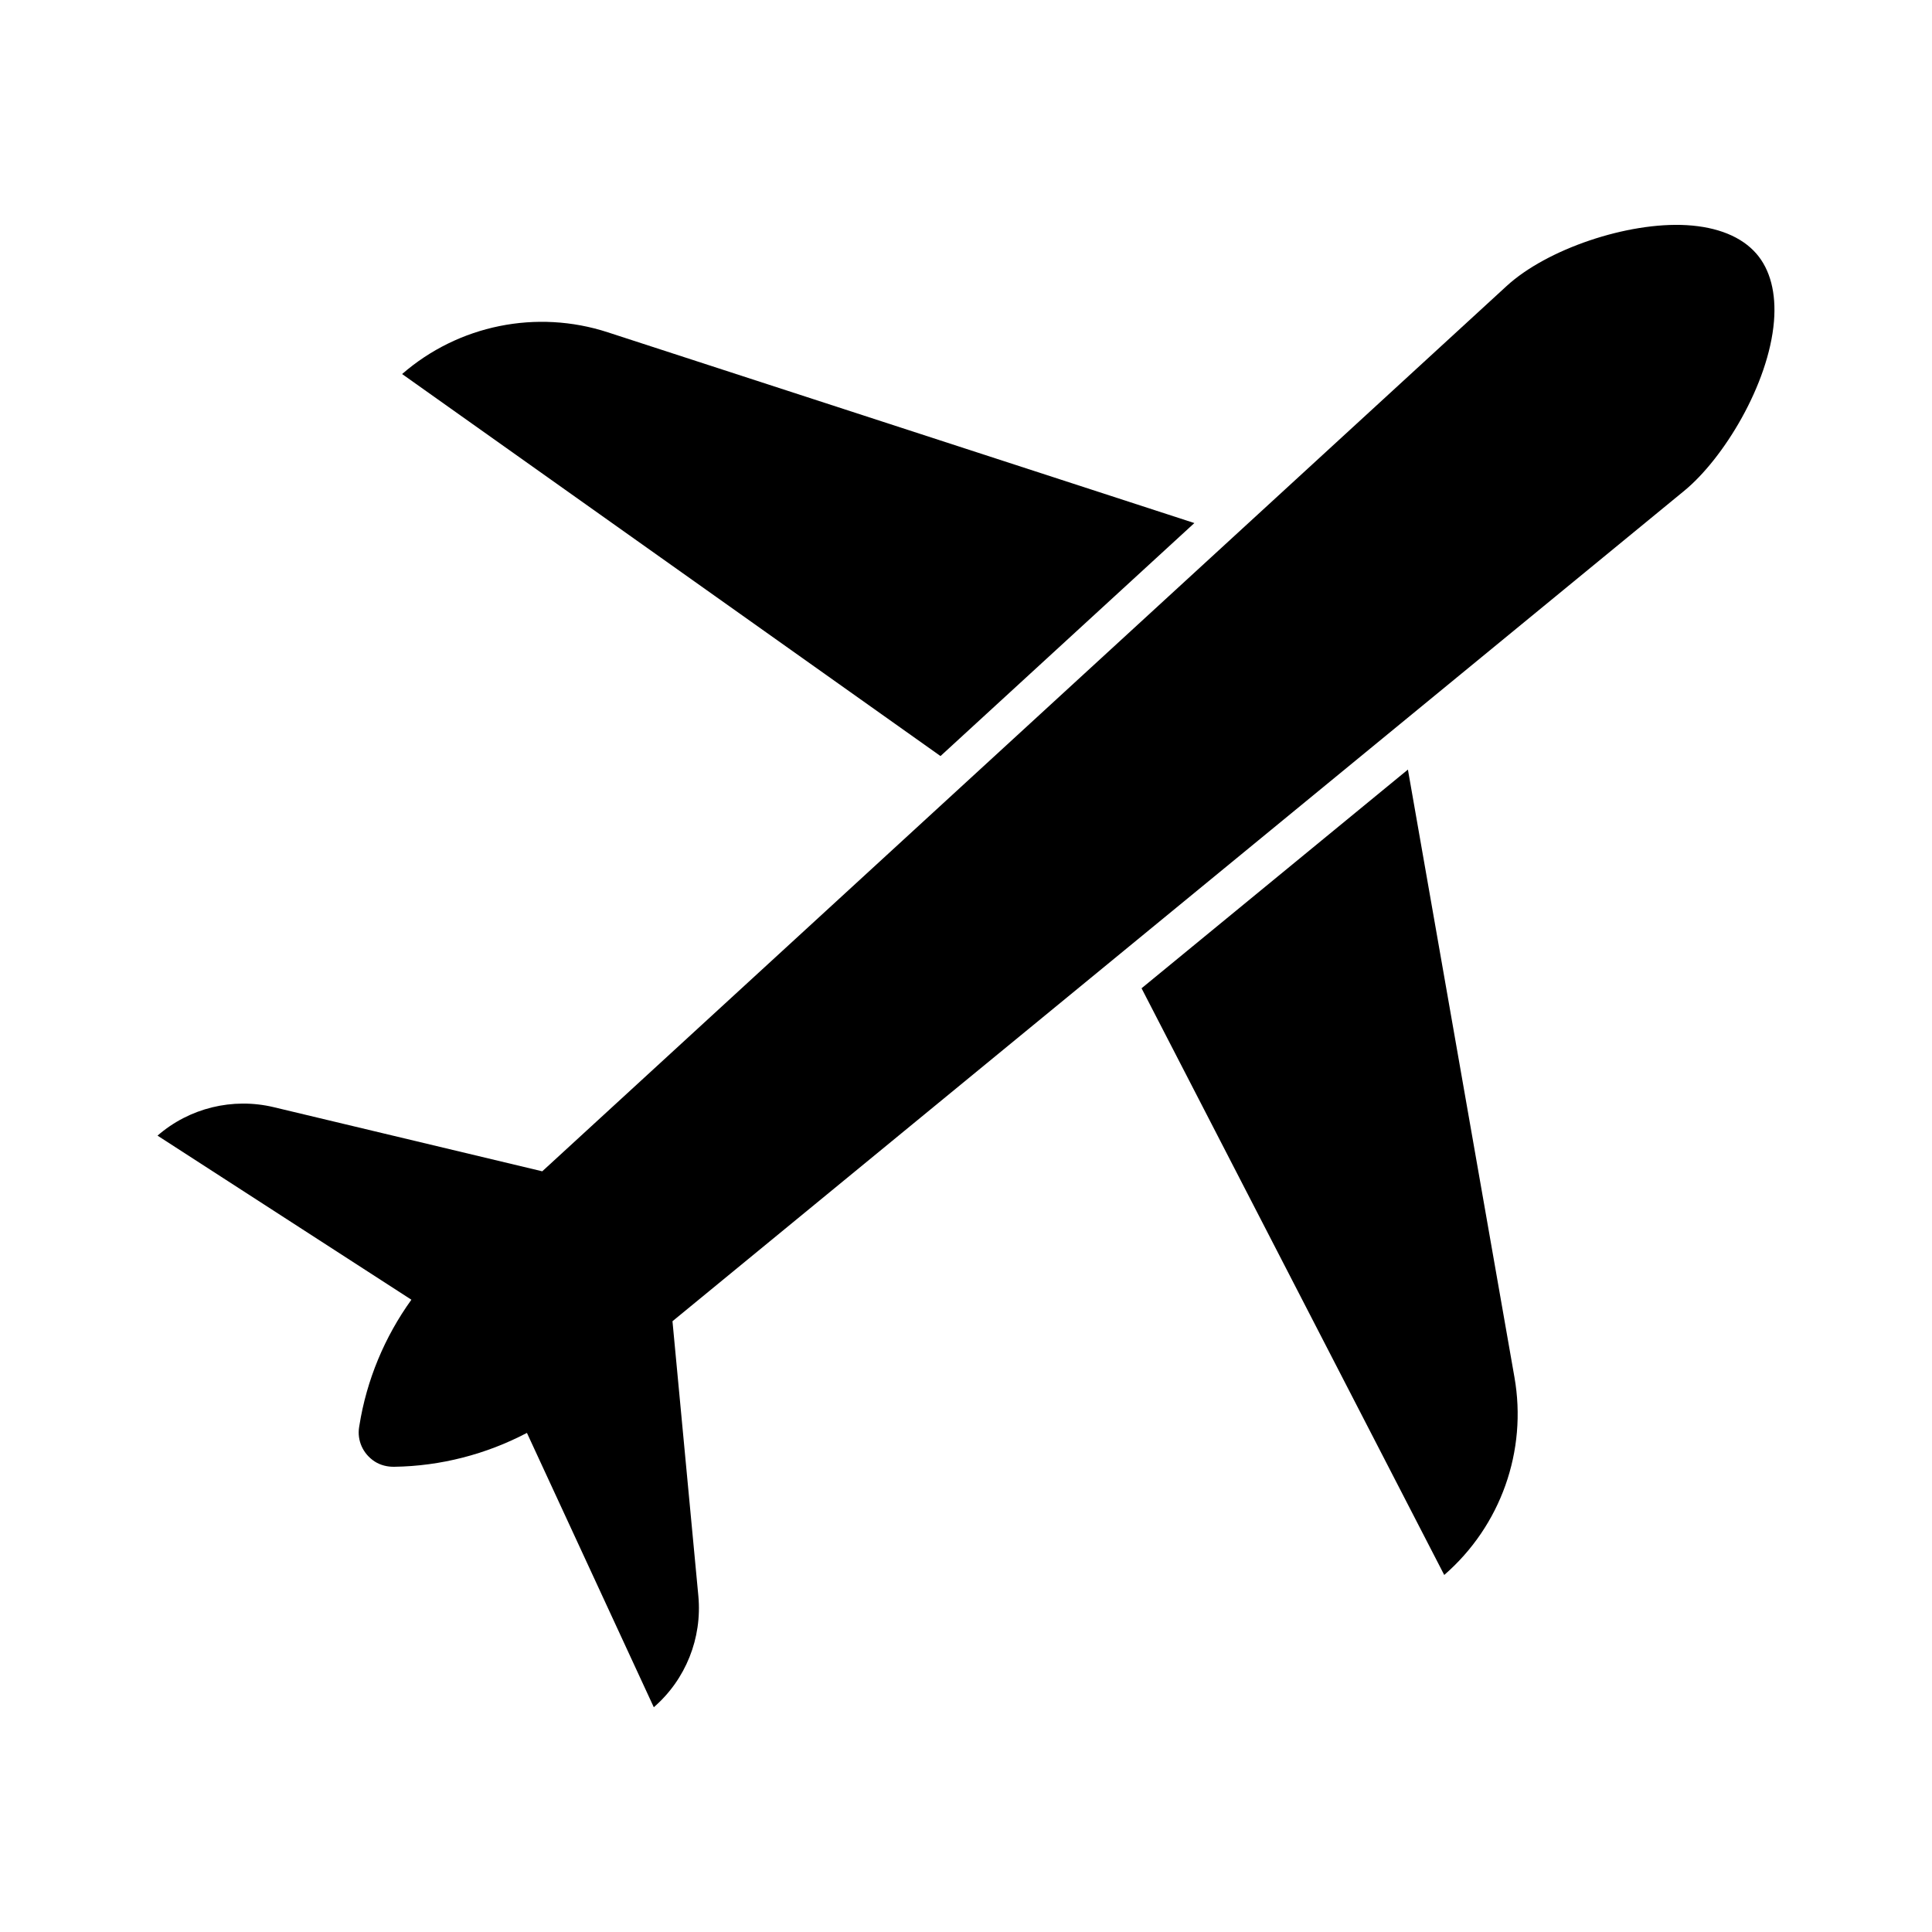
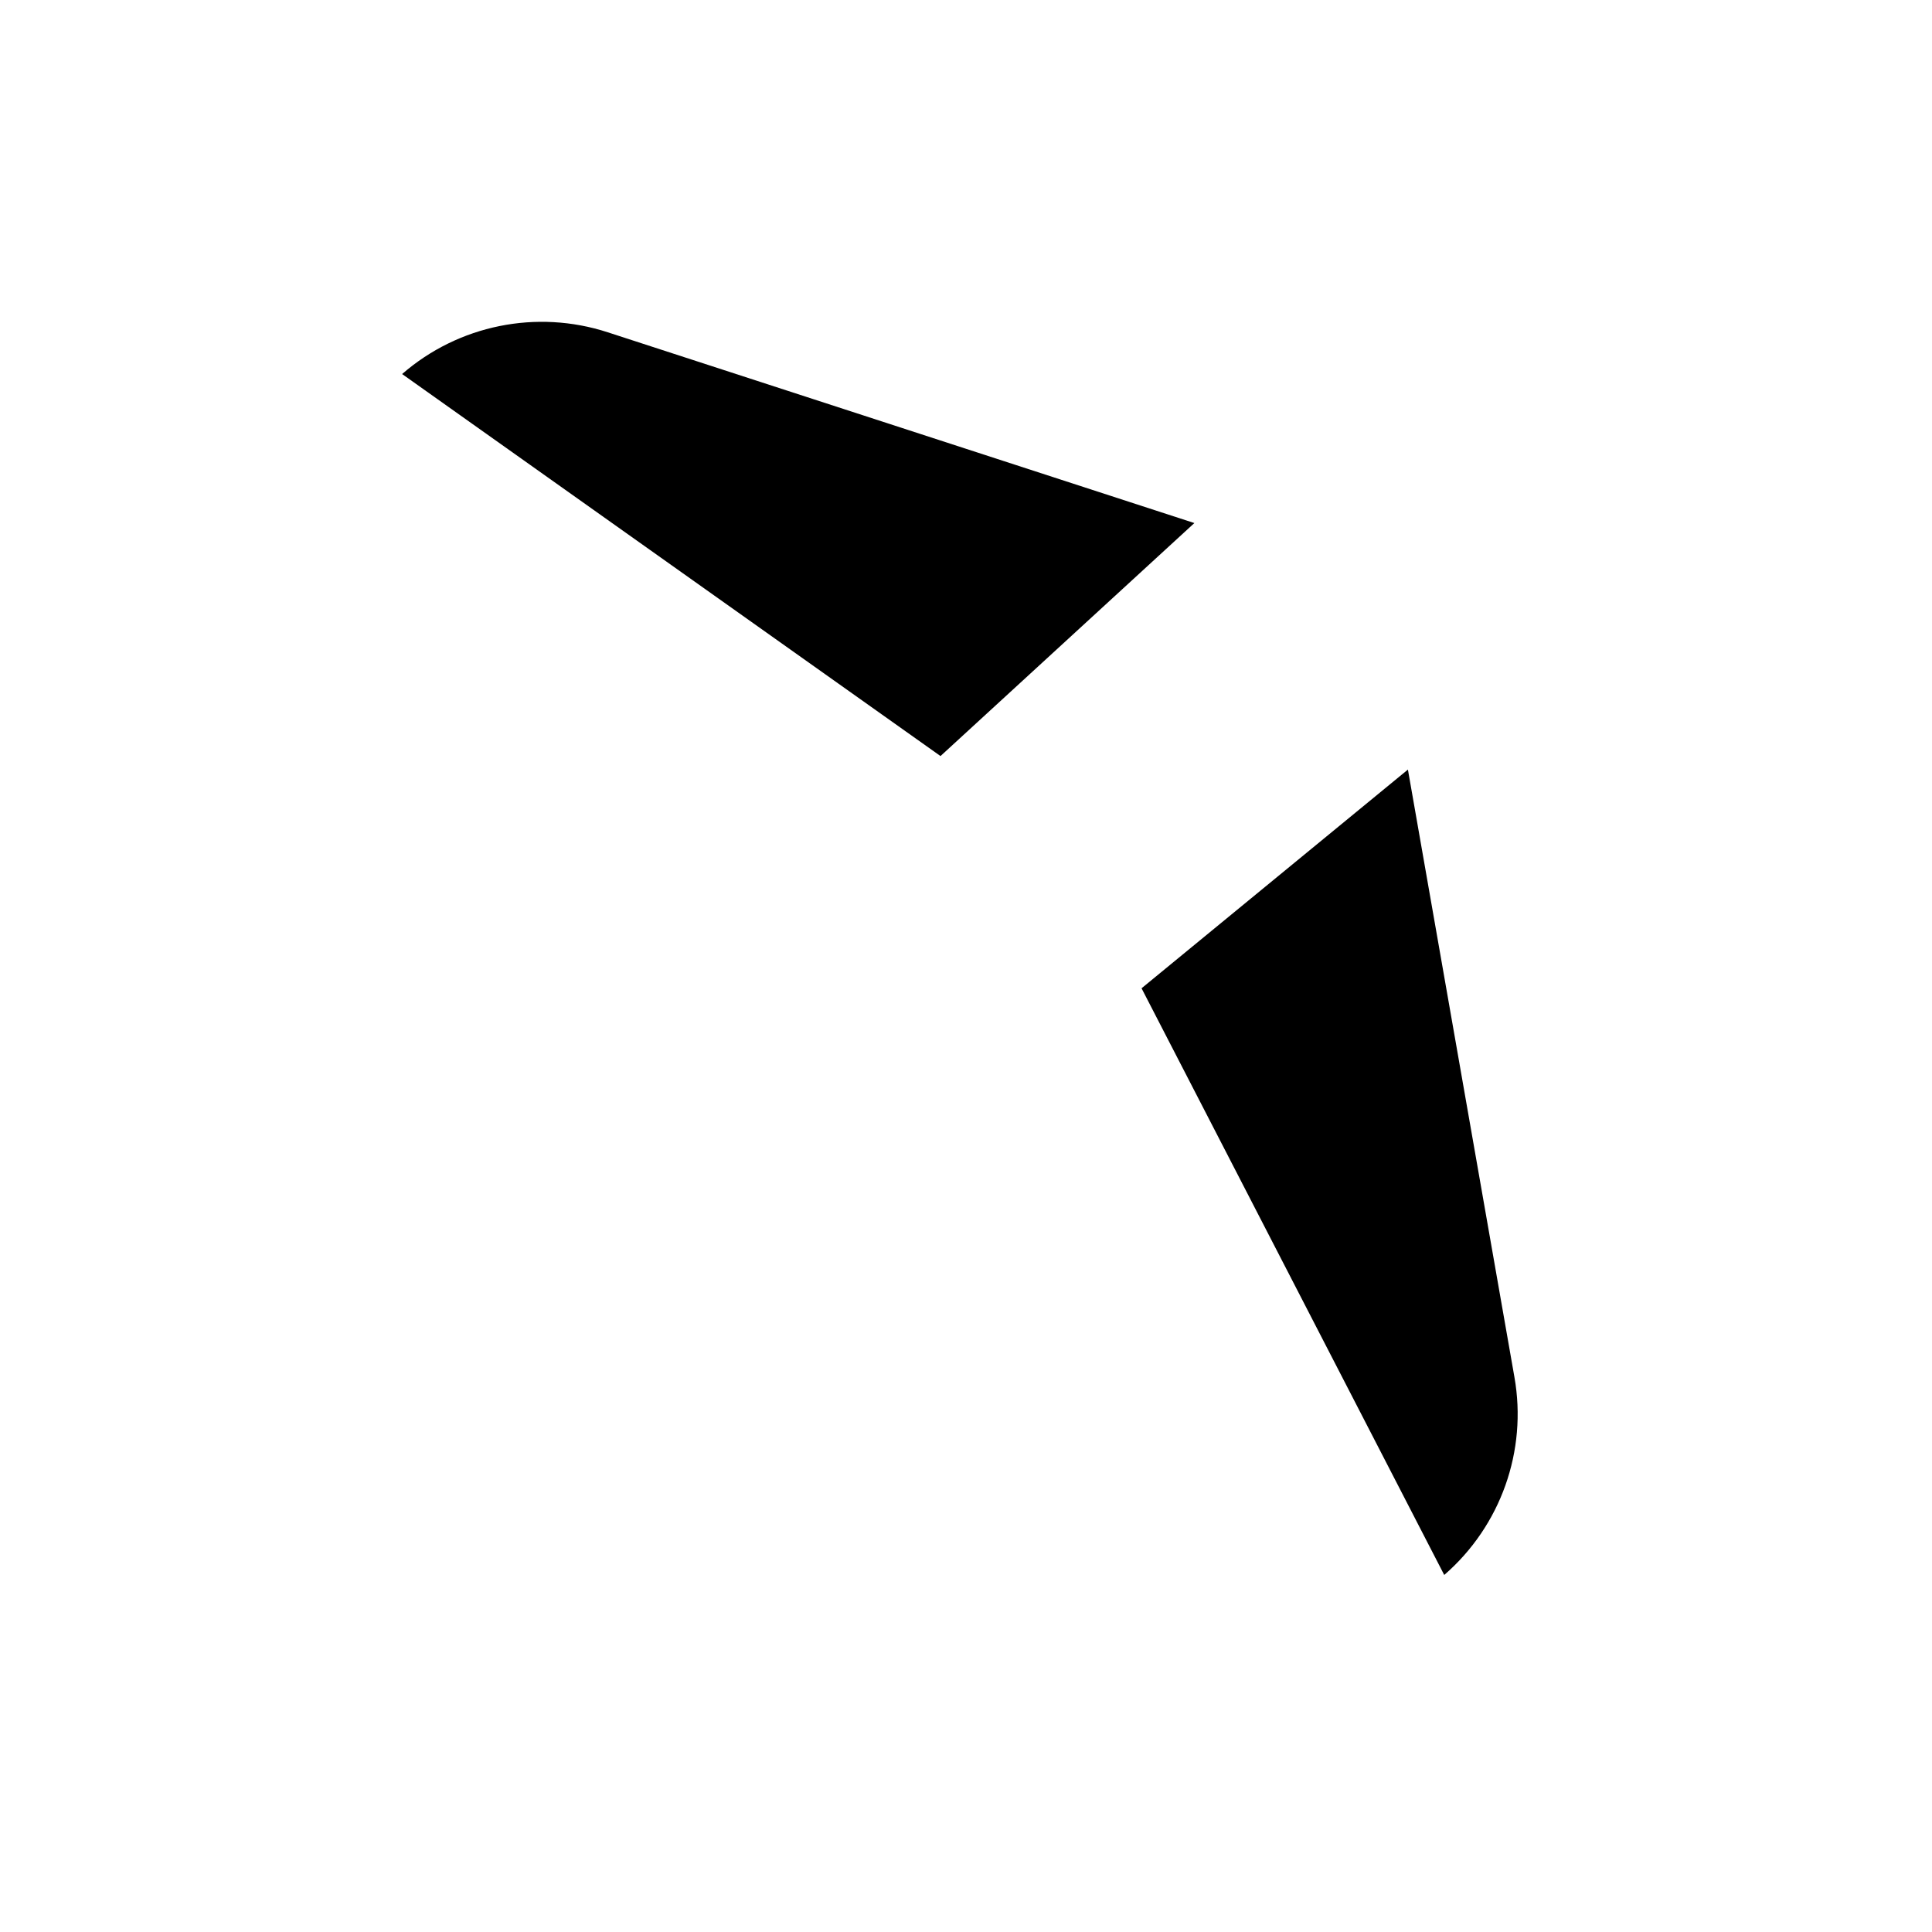
<svg xmlns="http://www.w3.org/2000/svg" enable-background="new 0 0 1500 1500" viewBox="0 0 1500 1500">
  <g fill="#000000">
    <path d="m927.3 406.1-455.4-148.1c-55.2-18-115.9-5.7-159.7 32.4l418 296.6z" />
    <path d="m886.3 767.3 235 455.5c43.9-38.1 64.6-96.4 54.5-153.6l-82.7-471.7z" />
-     <path d="m1363.6 196.9c-11.4-13.1-30.1-20.7-54.2-22.1-45.8-2.6-108.5 18.6-139.7 47.3l-748.7 687.3-208.5-49.8c-31.9-7.6-65.5.6-90.2 22.1l197.1 127.4c-20.8 28.9-34.8 62.4-40.4 97.8l-.2 1.2c-1.6 10.2 2.9 20.6 12.1 26.6 4.5 2.9 9.9 4.2 15.2 4.1 36-.5 71.4-9.7 103-26.3l98.5 213c24.8-21.5 37.6-53.6 34.6-86.3l-20.1-213.4 785.6-644.8c30.2-24.8 65.5-82.2 69.6-131.5 1.8-22-2.9-40.2-13.7-52.6z" />
  </g>
</svg>